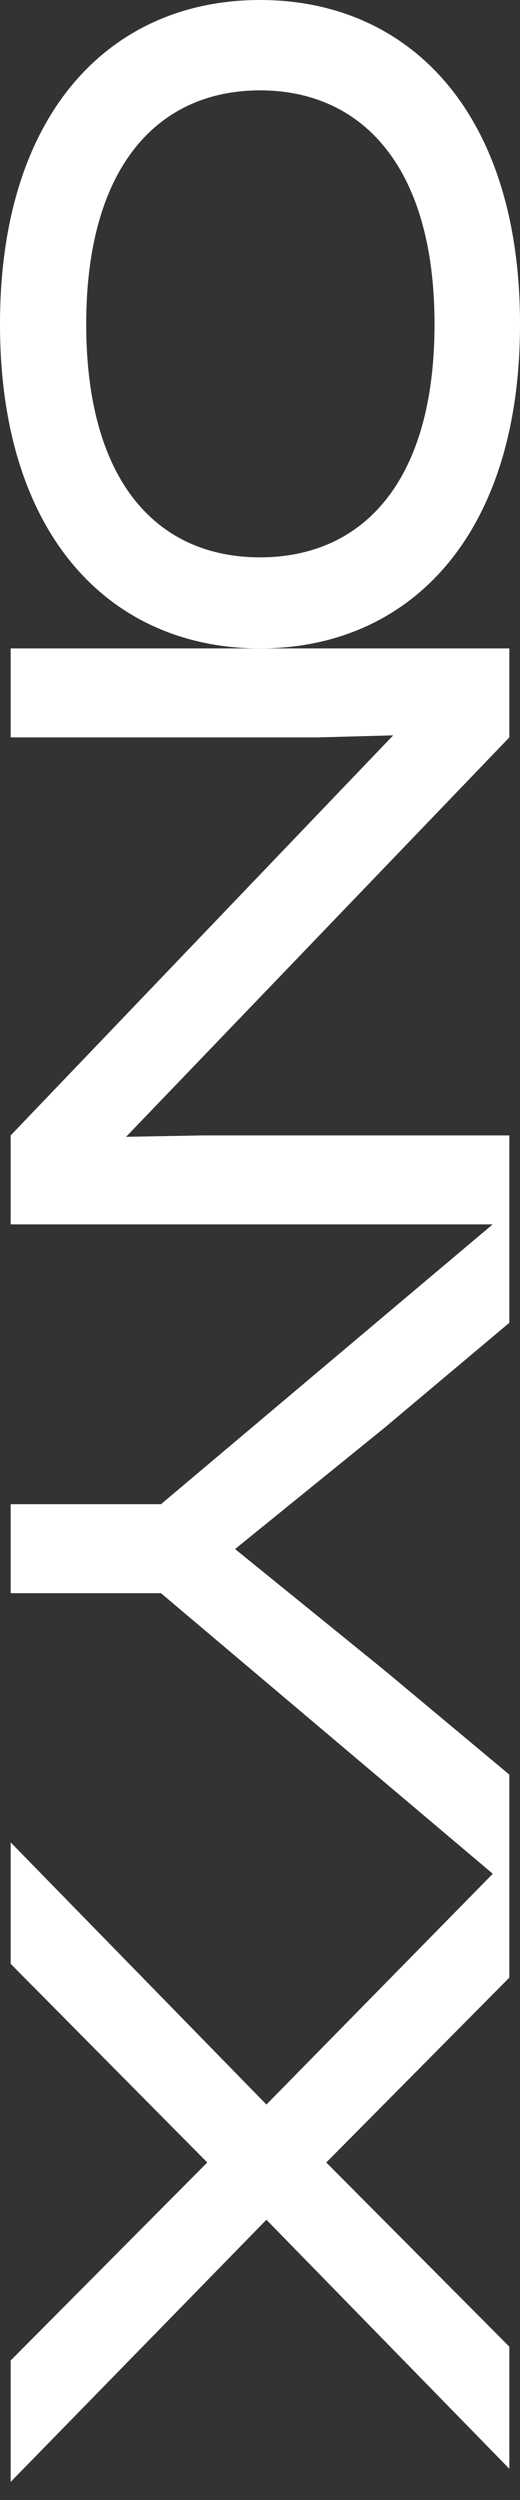
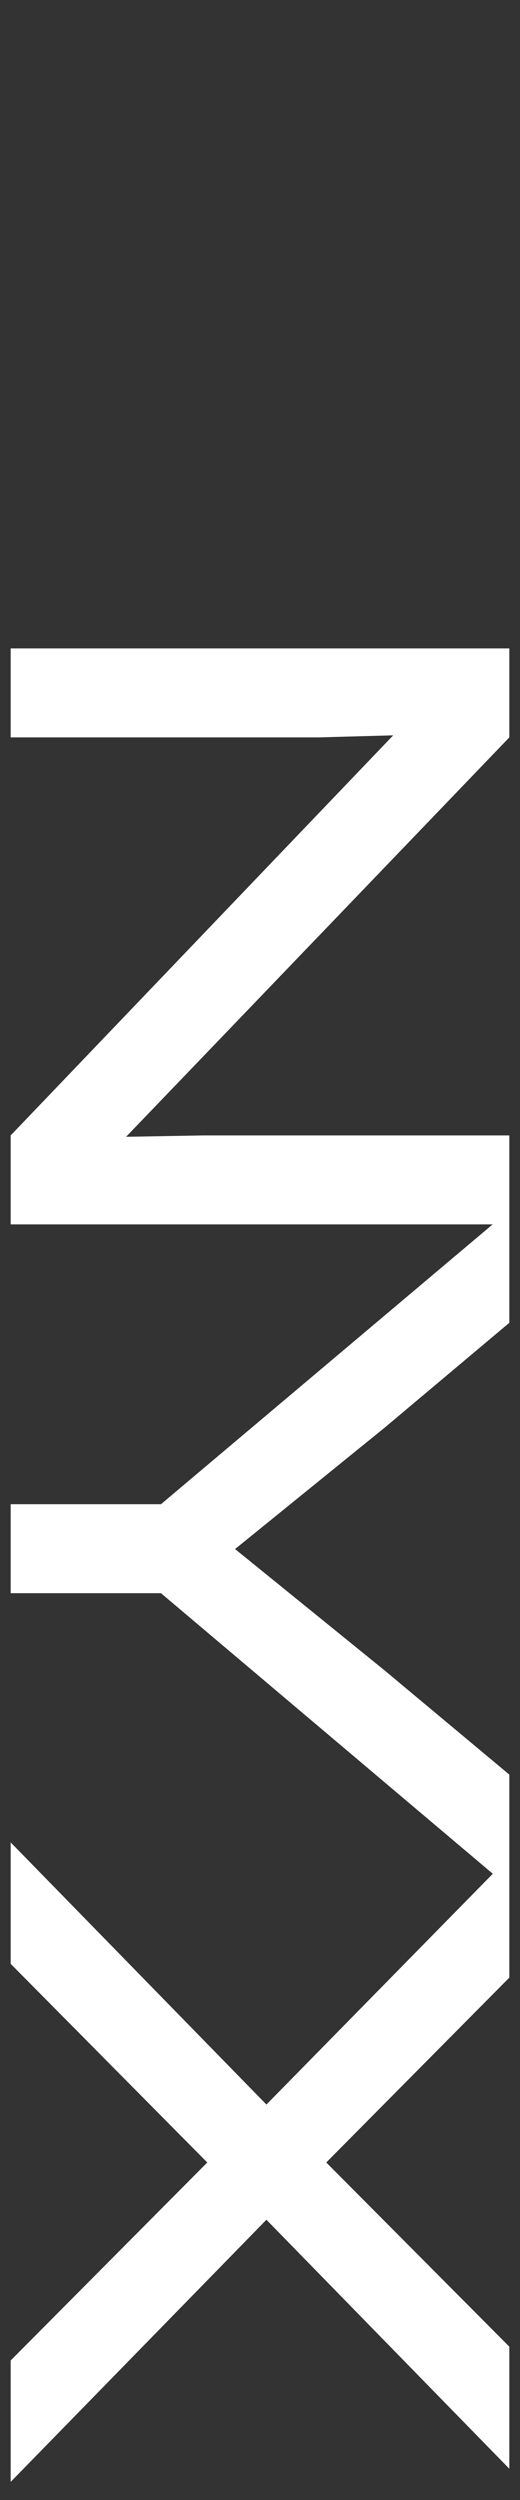
<svg xmlns="http://www.w3.org/2000/svg" width="26" height="125" viewBox="0 0 26 125" fill="none">
  <rect x="0" y="0" width="26" height="125" fill="#333333" stroke="none" />
  <g clip-path="url(#clip0_2_4)">
-     <path d="M26 16.21C26 5.553 20.409 6.6673e-08 13.001 1.55016e-07C5.592 2.43359e-07 6.62177e-08 5.553 1.93304e-07 16.21C3.2039e-07 26.867 5.592 32.42 13.001 32.42C20.409 32.42 26 26.867 26 16.21ZM4.31 16.21C4.31 8.278 7.943 4.518 13.001 4.518C18.058 4.518 21.727 8.278 21.727 16.21C21.727 24.142 18.094 27.867 13.001 27.867C7.907 27.867 4.31 24.142 4.31 16.21Z" fill="white" />
    <path d="M13.321 110.985L25.466 123.435L25.466 117.331L16.313 108.122L25.466 98.879L25.466 94.386L25.466 92.844L25.466 88.729L19.233 83.522L11.753 77.451L19.233 71.381L25.466 66.138L25.466 61.218L25.466 60.517L25.466 56.77L10.151 56.77L6.304 56.839L25.466 36.869L25.466 32.42L0.534 32.42L0.534 36.869L15.921 36.869L19.66 36.766L0.534 56.77L0.534 61.218L24.633 61.218L8.049 75.209L0.534 75.209L0.534 79.658L8.049 79.658L24.64 93.687L13.321 105.225L0.534 92.119L0.534 98.19L10.364 108.122L0.534 118.021L0.534 124.091L13.321 110.985Z" fill="white" />
  </g>
  <defs>
    <clipPath id="clip0_2_4">
      <rect width="124.091" height="26" fill="white" transform="translate(26) rotate(90)" />
    </clipPath>
  </defs>
</svg>